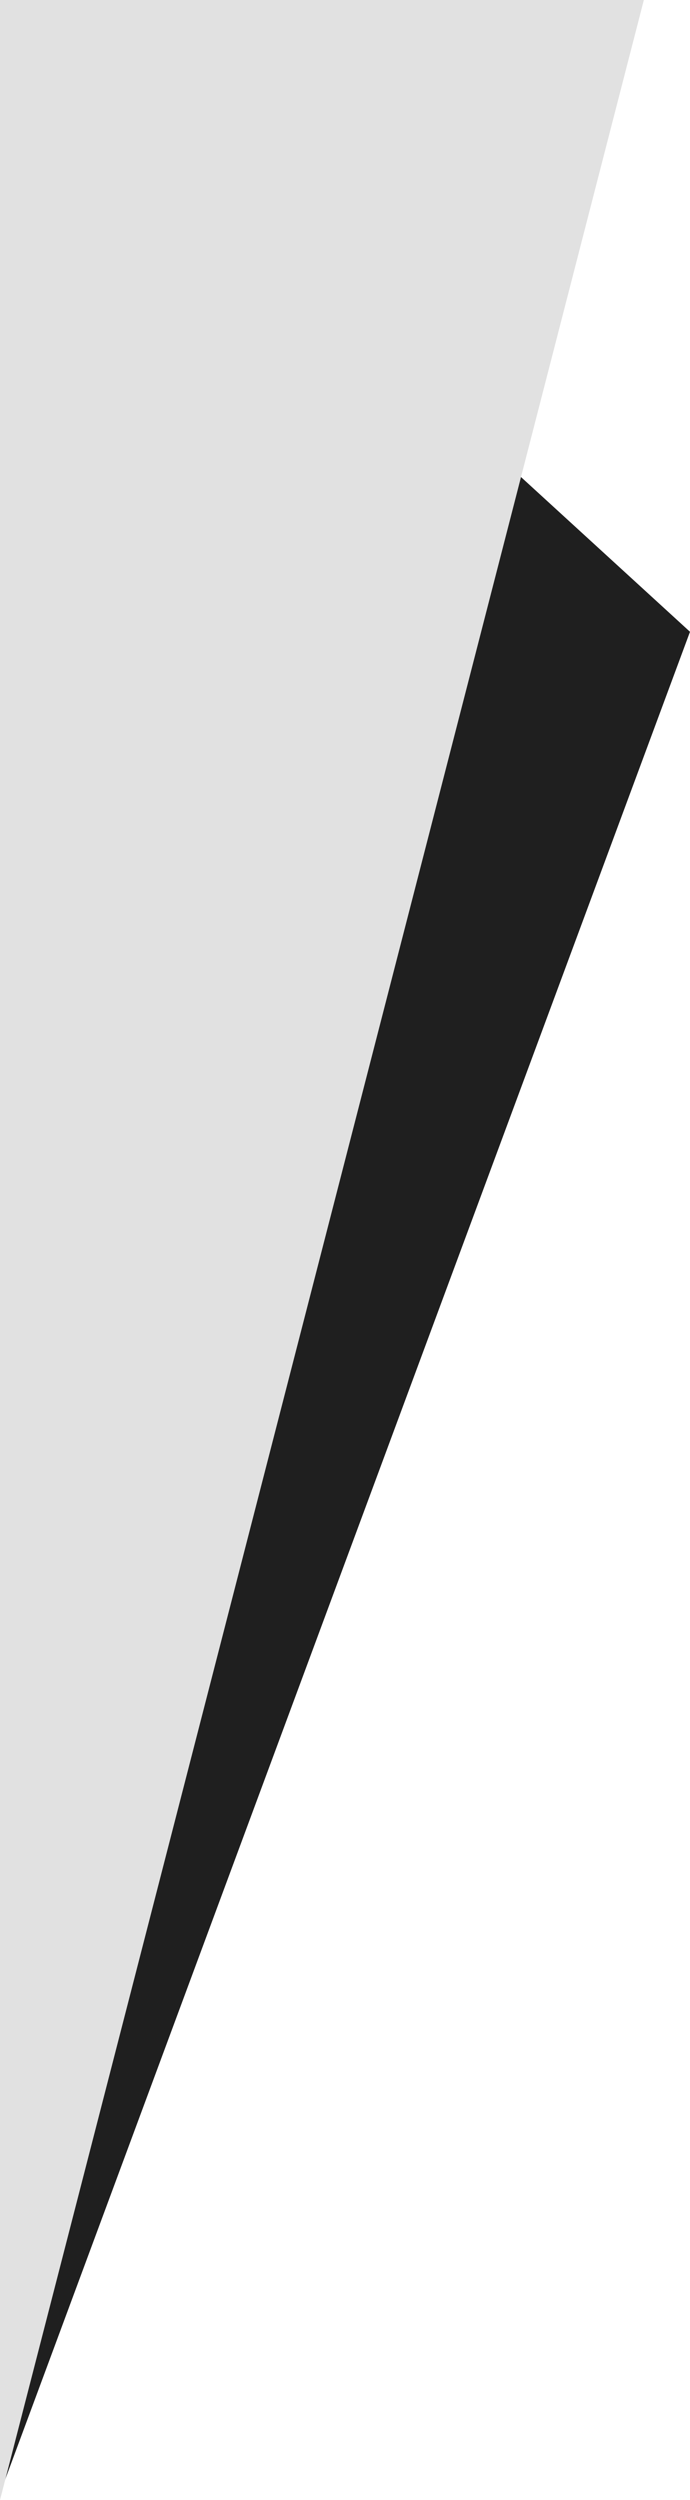
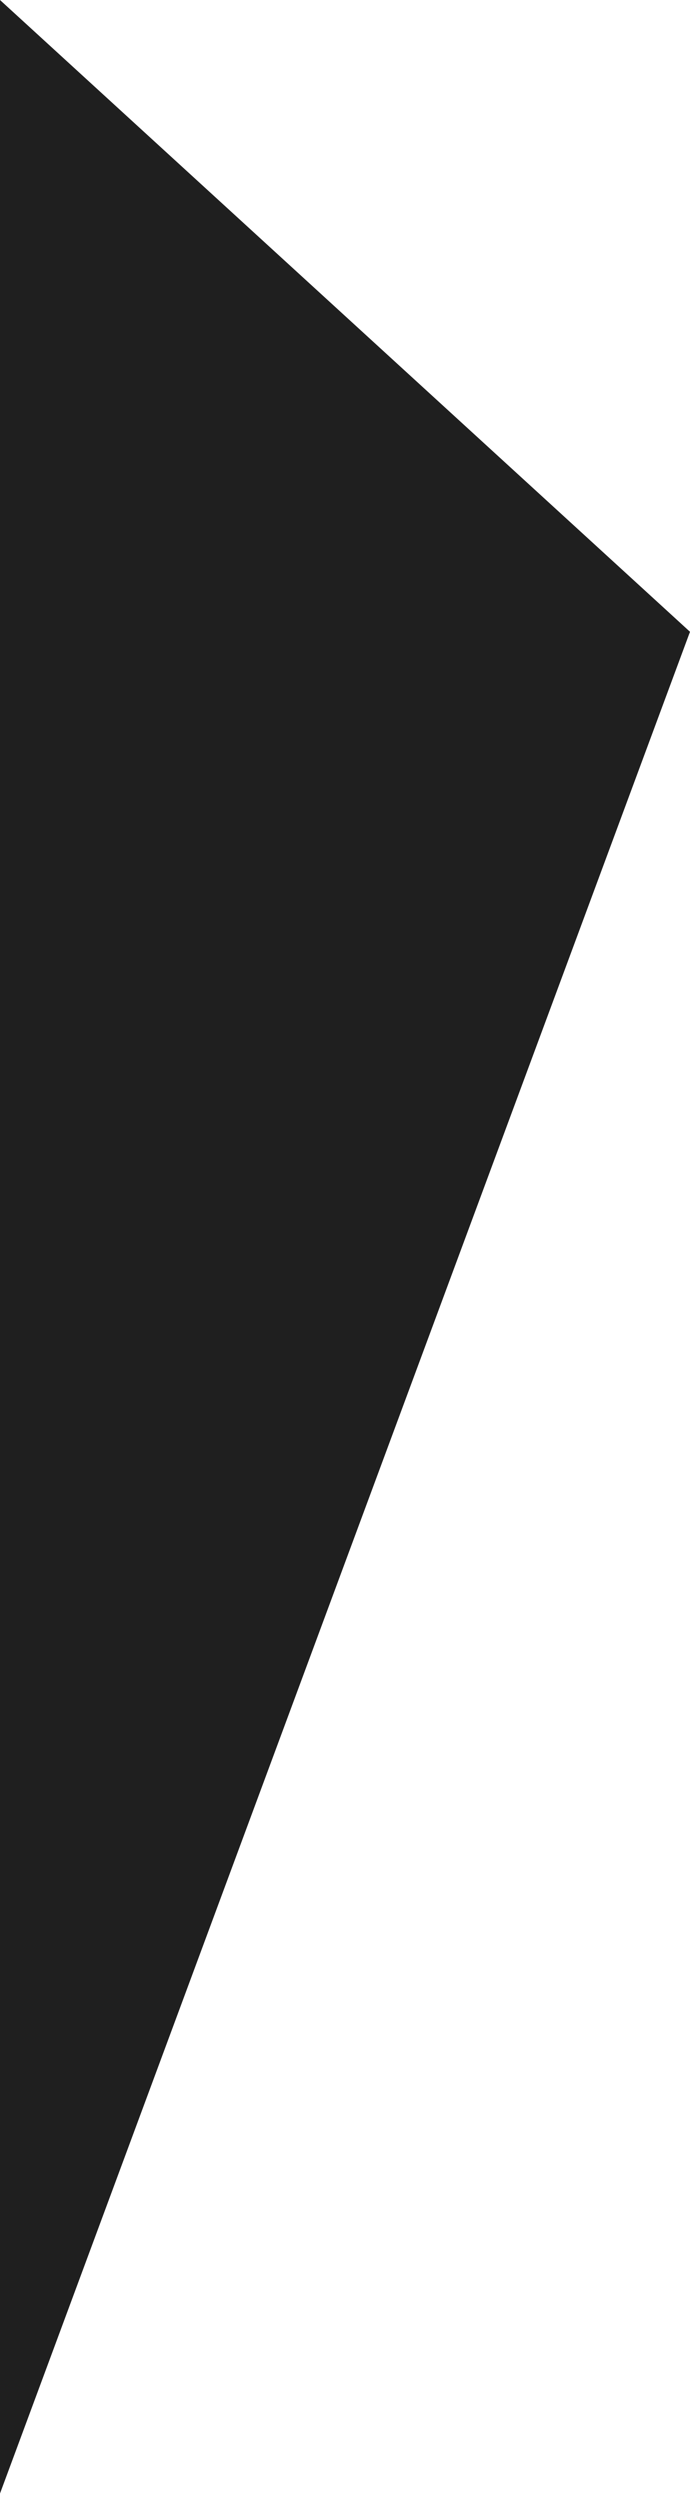
<svg xmlns="http://www.w3.org/2000/svg" width="106.282" height="385" viewBox="0 0 106.282 385">
-   <path d="M1219.034,191.42l106.282,97.294L1219.034,575.42Z" transform="translate(-1219.034 -191.42)" fill="#1f1f1f" />
-   <path d="M1213.825,196H1313l-99.175,385Z" transform="translate(-1213.825 -196)" fill="#e1e1e1" />
+   <path d="M1219.034,191.42l106.282,97.294L1219.034,575.42" transform="translate(-1219.034 -191.42)" fill="#1f1f1f" />
</svg>